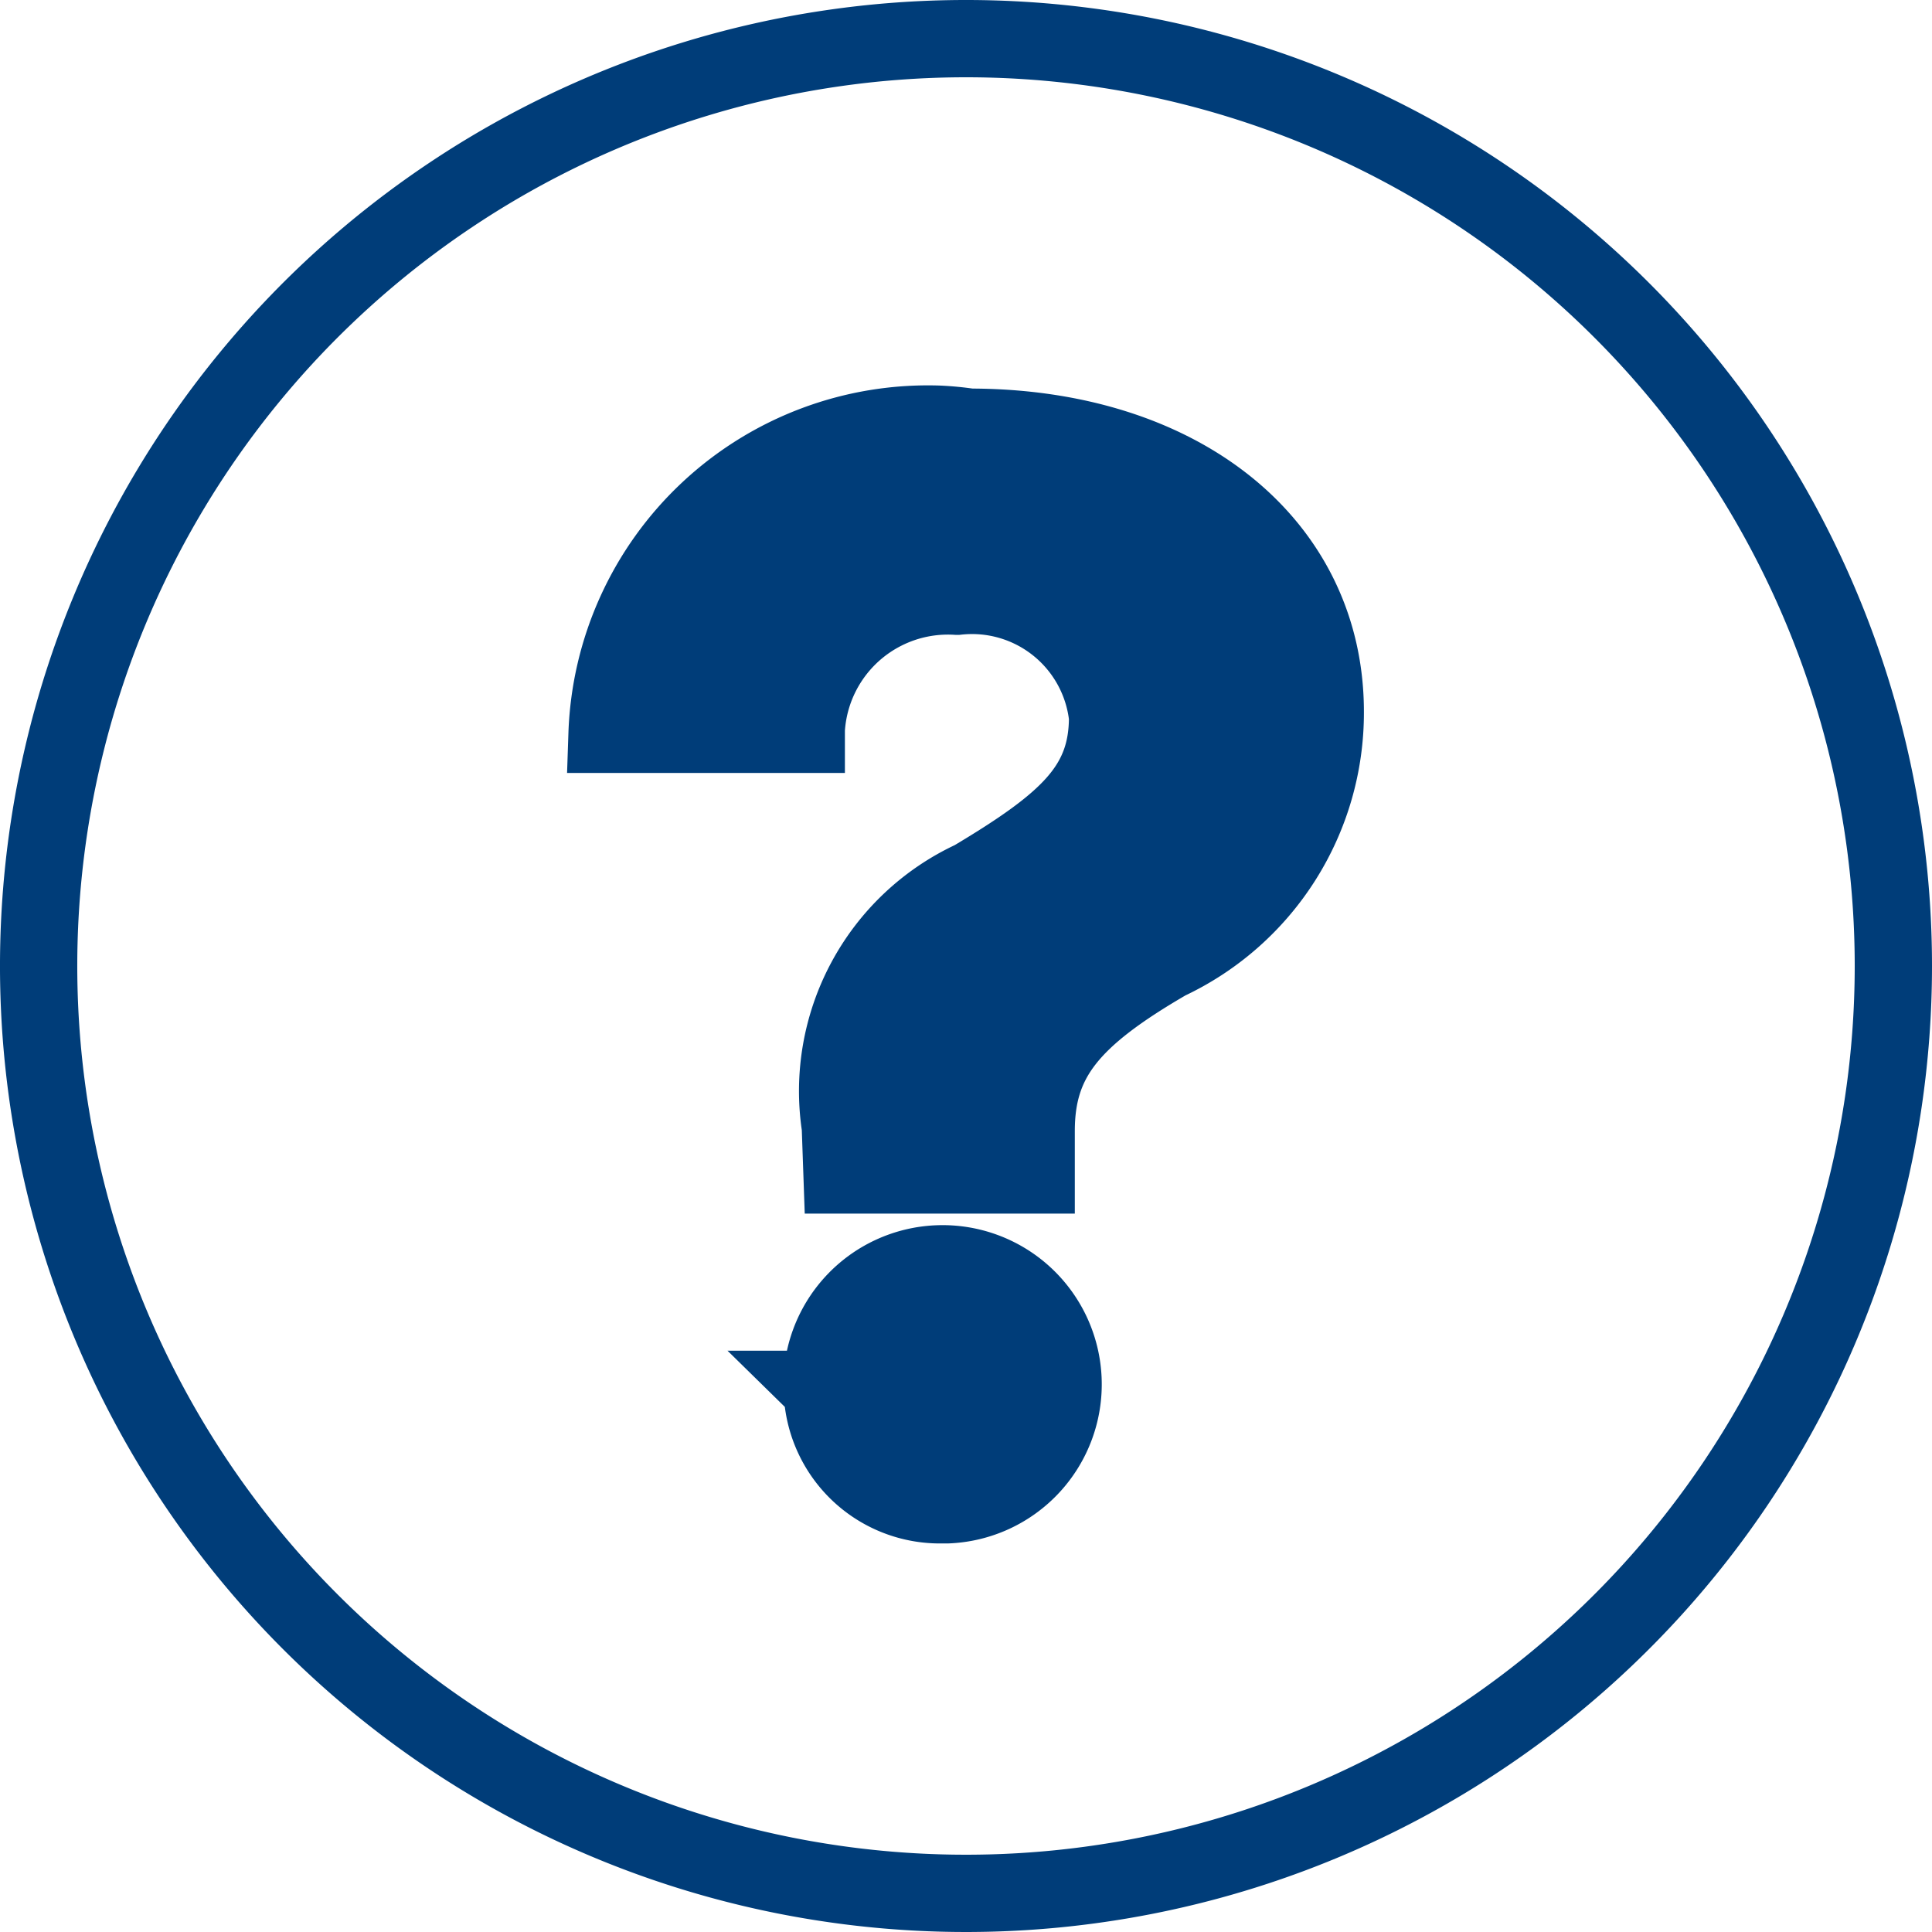
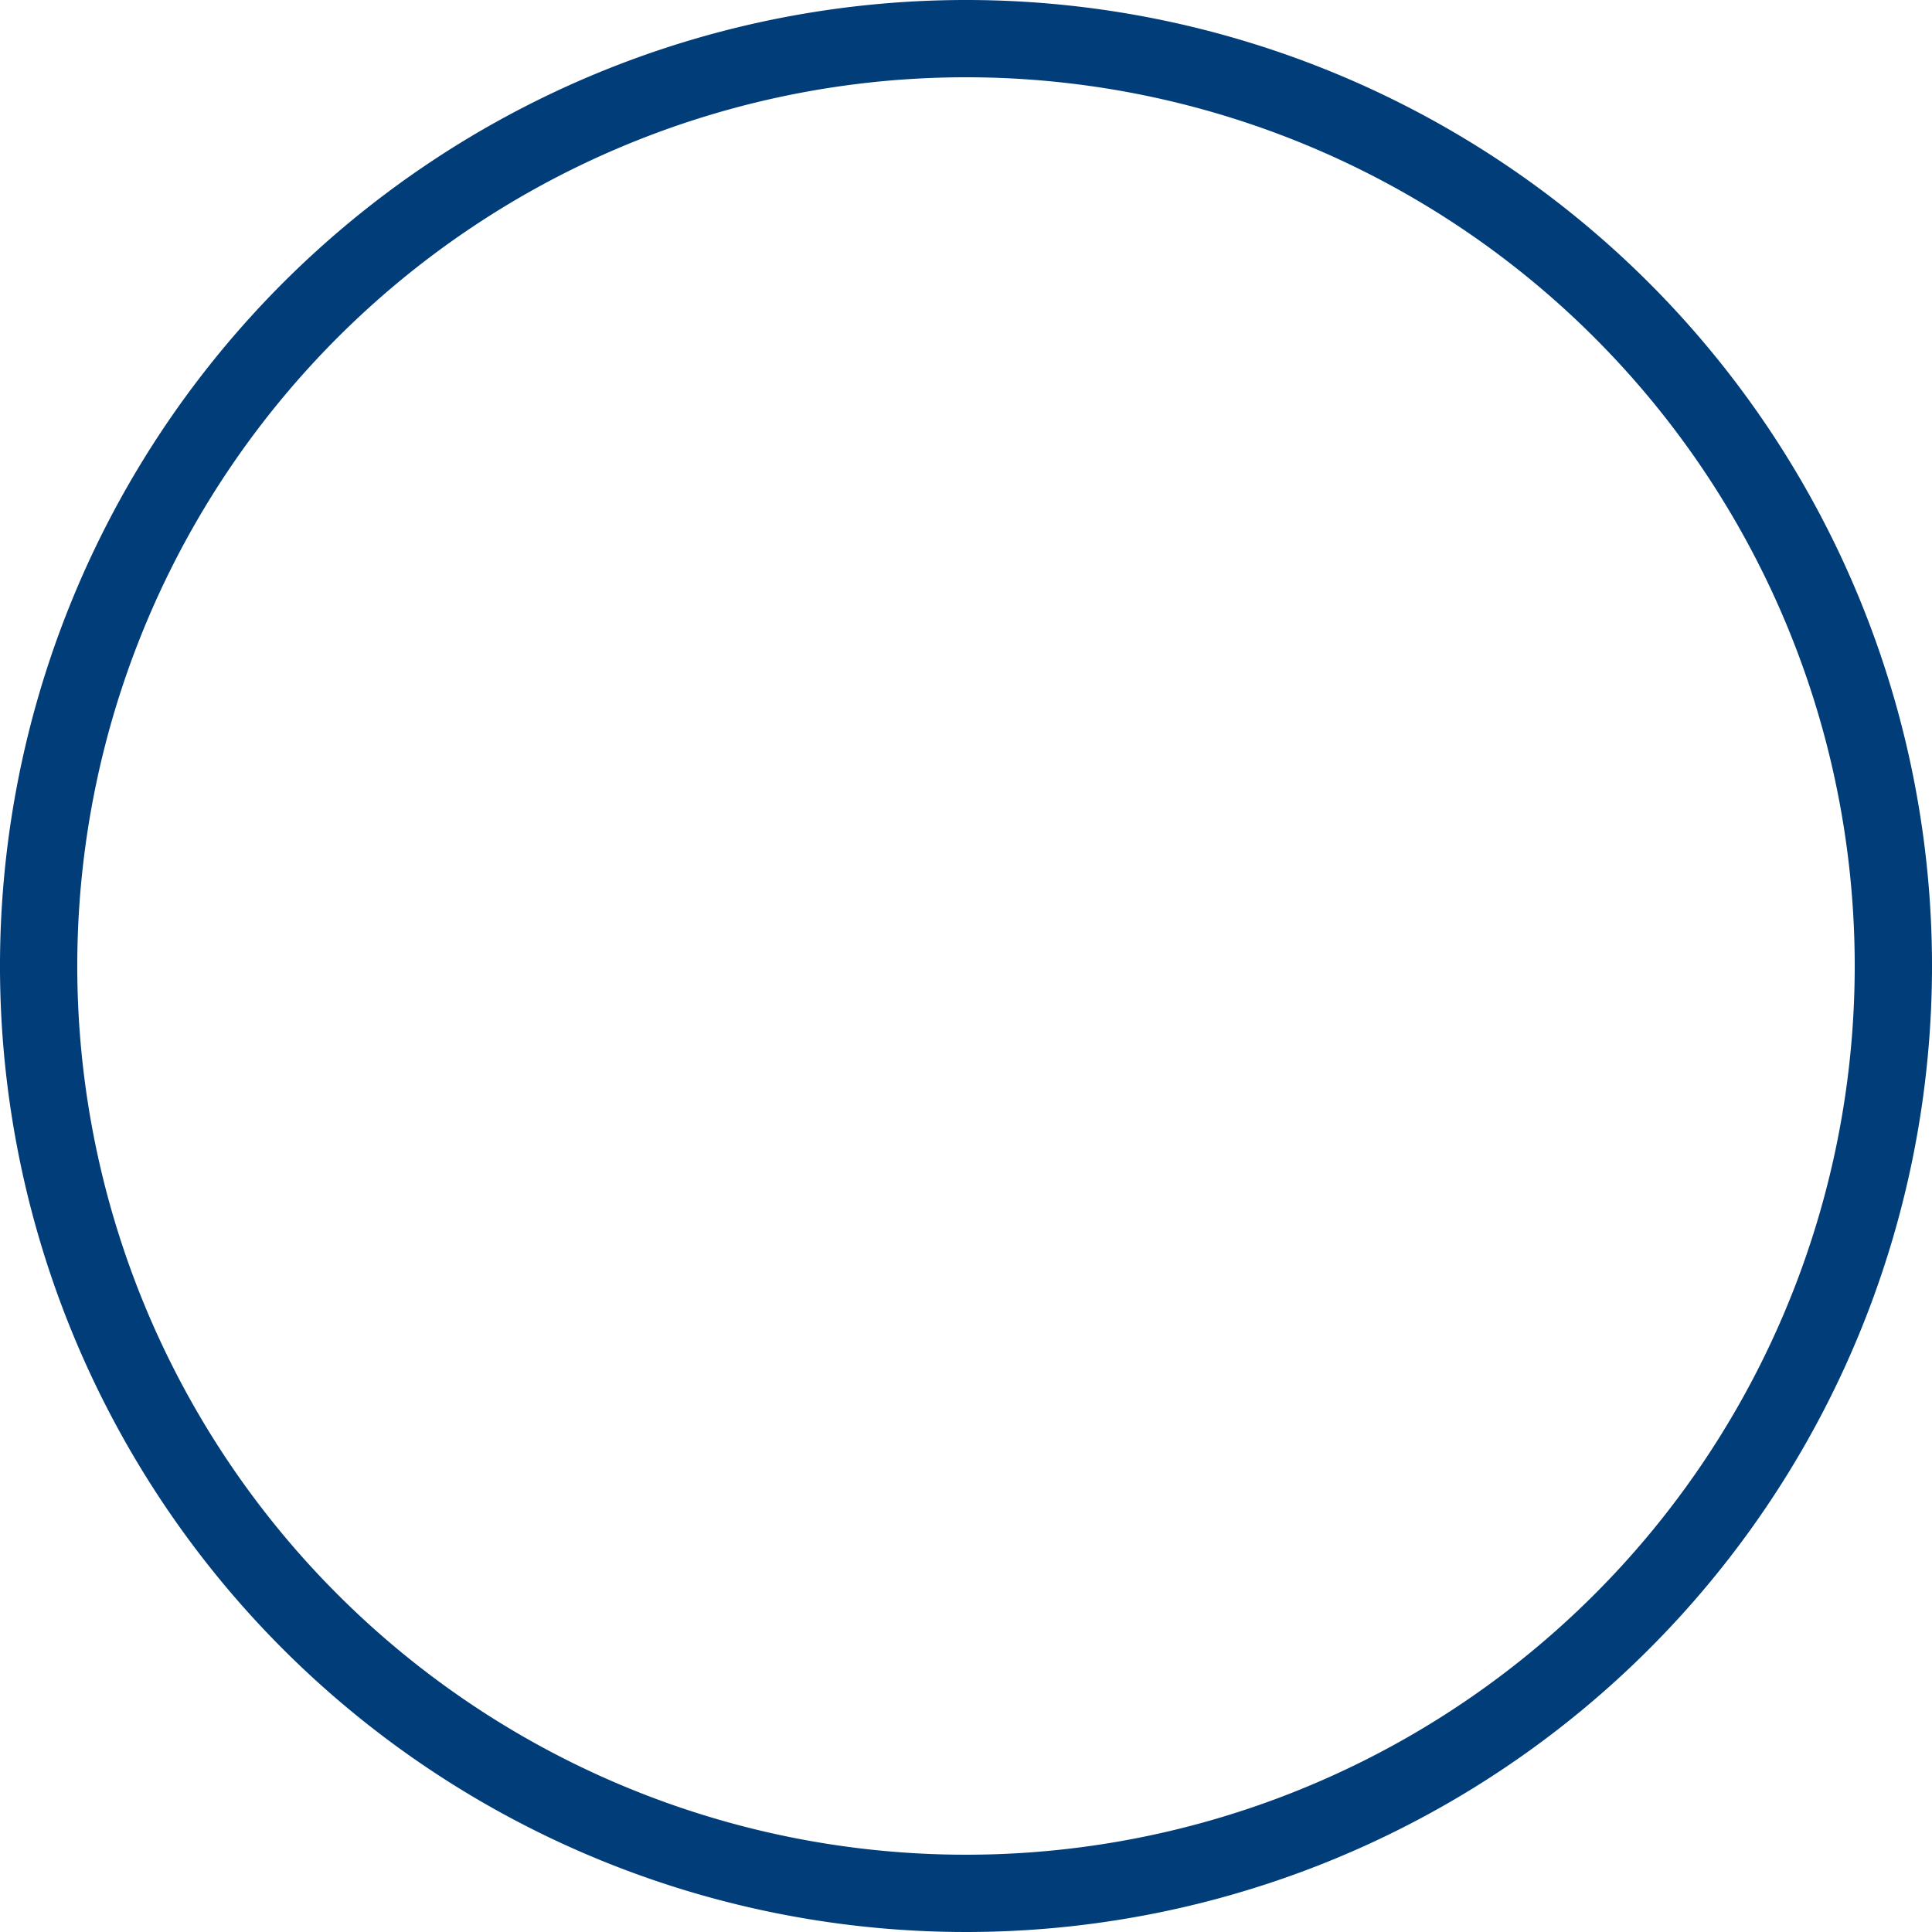
<svg xmlns="http://www.w3.org/2000/svg" width="25" height="25" viewBox="0 0 25 25">
  <defs>
    <style>
      .cls-1 {
        fill: none;
      }

      .cls-1, .cls-2 {
        stroke: #003d79;
      }

      .cls-2 {
        fill: #003d79;
      }
    </style>
  </defs>
  <g id="Question" transform="translate(0.5 0.5)">
    <path id="Path_4202" data-name="Path 4202" class="cls-1" d="M662.275,224.872a12,12,0,1,0,12,12A12,12,0,0,0,662.275,224.872Z" transform="translate(-650.275 -224.872)" />
-     <path id="Path_4203" data-name="Path 4203" class="cls-2" d="M662.324,229.9c2.723,0,4.6,1.511,4.6,3.683a3.551,3.551,0,0,1-2.041,3.226c-1.264.733-1.7,1.271-1.7,2.2v.567h-2.512l-.022-.626a3.021,3.021,0,0,1,1.715-3.2c1.227-.733,1.743-1.2,1.743-2.1a1.764,1.764,0,0,0-1.944-1.563h-.011a1.837,1.837,0,0,0-1.944,1.724q0,.032,0,.063h-2.578a4.155,4.155,0,0,1,4.292-4.013A3.959,3.959,0,0,1,662.324,229.9Zm-1.911,12.45a1.56,1.56,0,1,1,1.622,1.494l-.068,0a1.522,1.522,0,0,1-1.552-1.492v0Z" transform="translate(-650.275 -224.872)" />
  </g>
</svg>